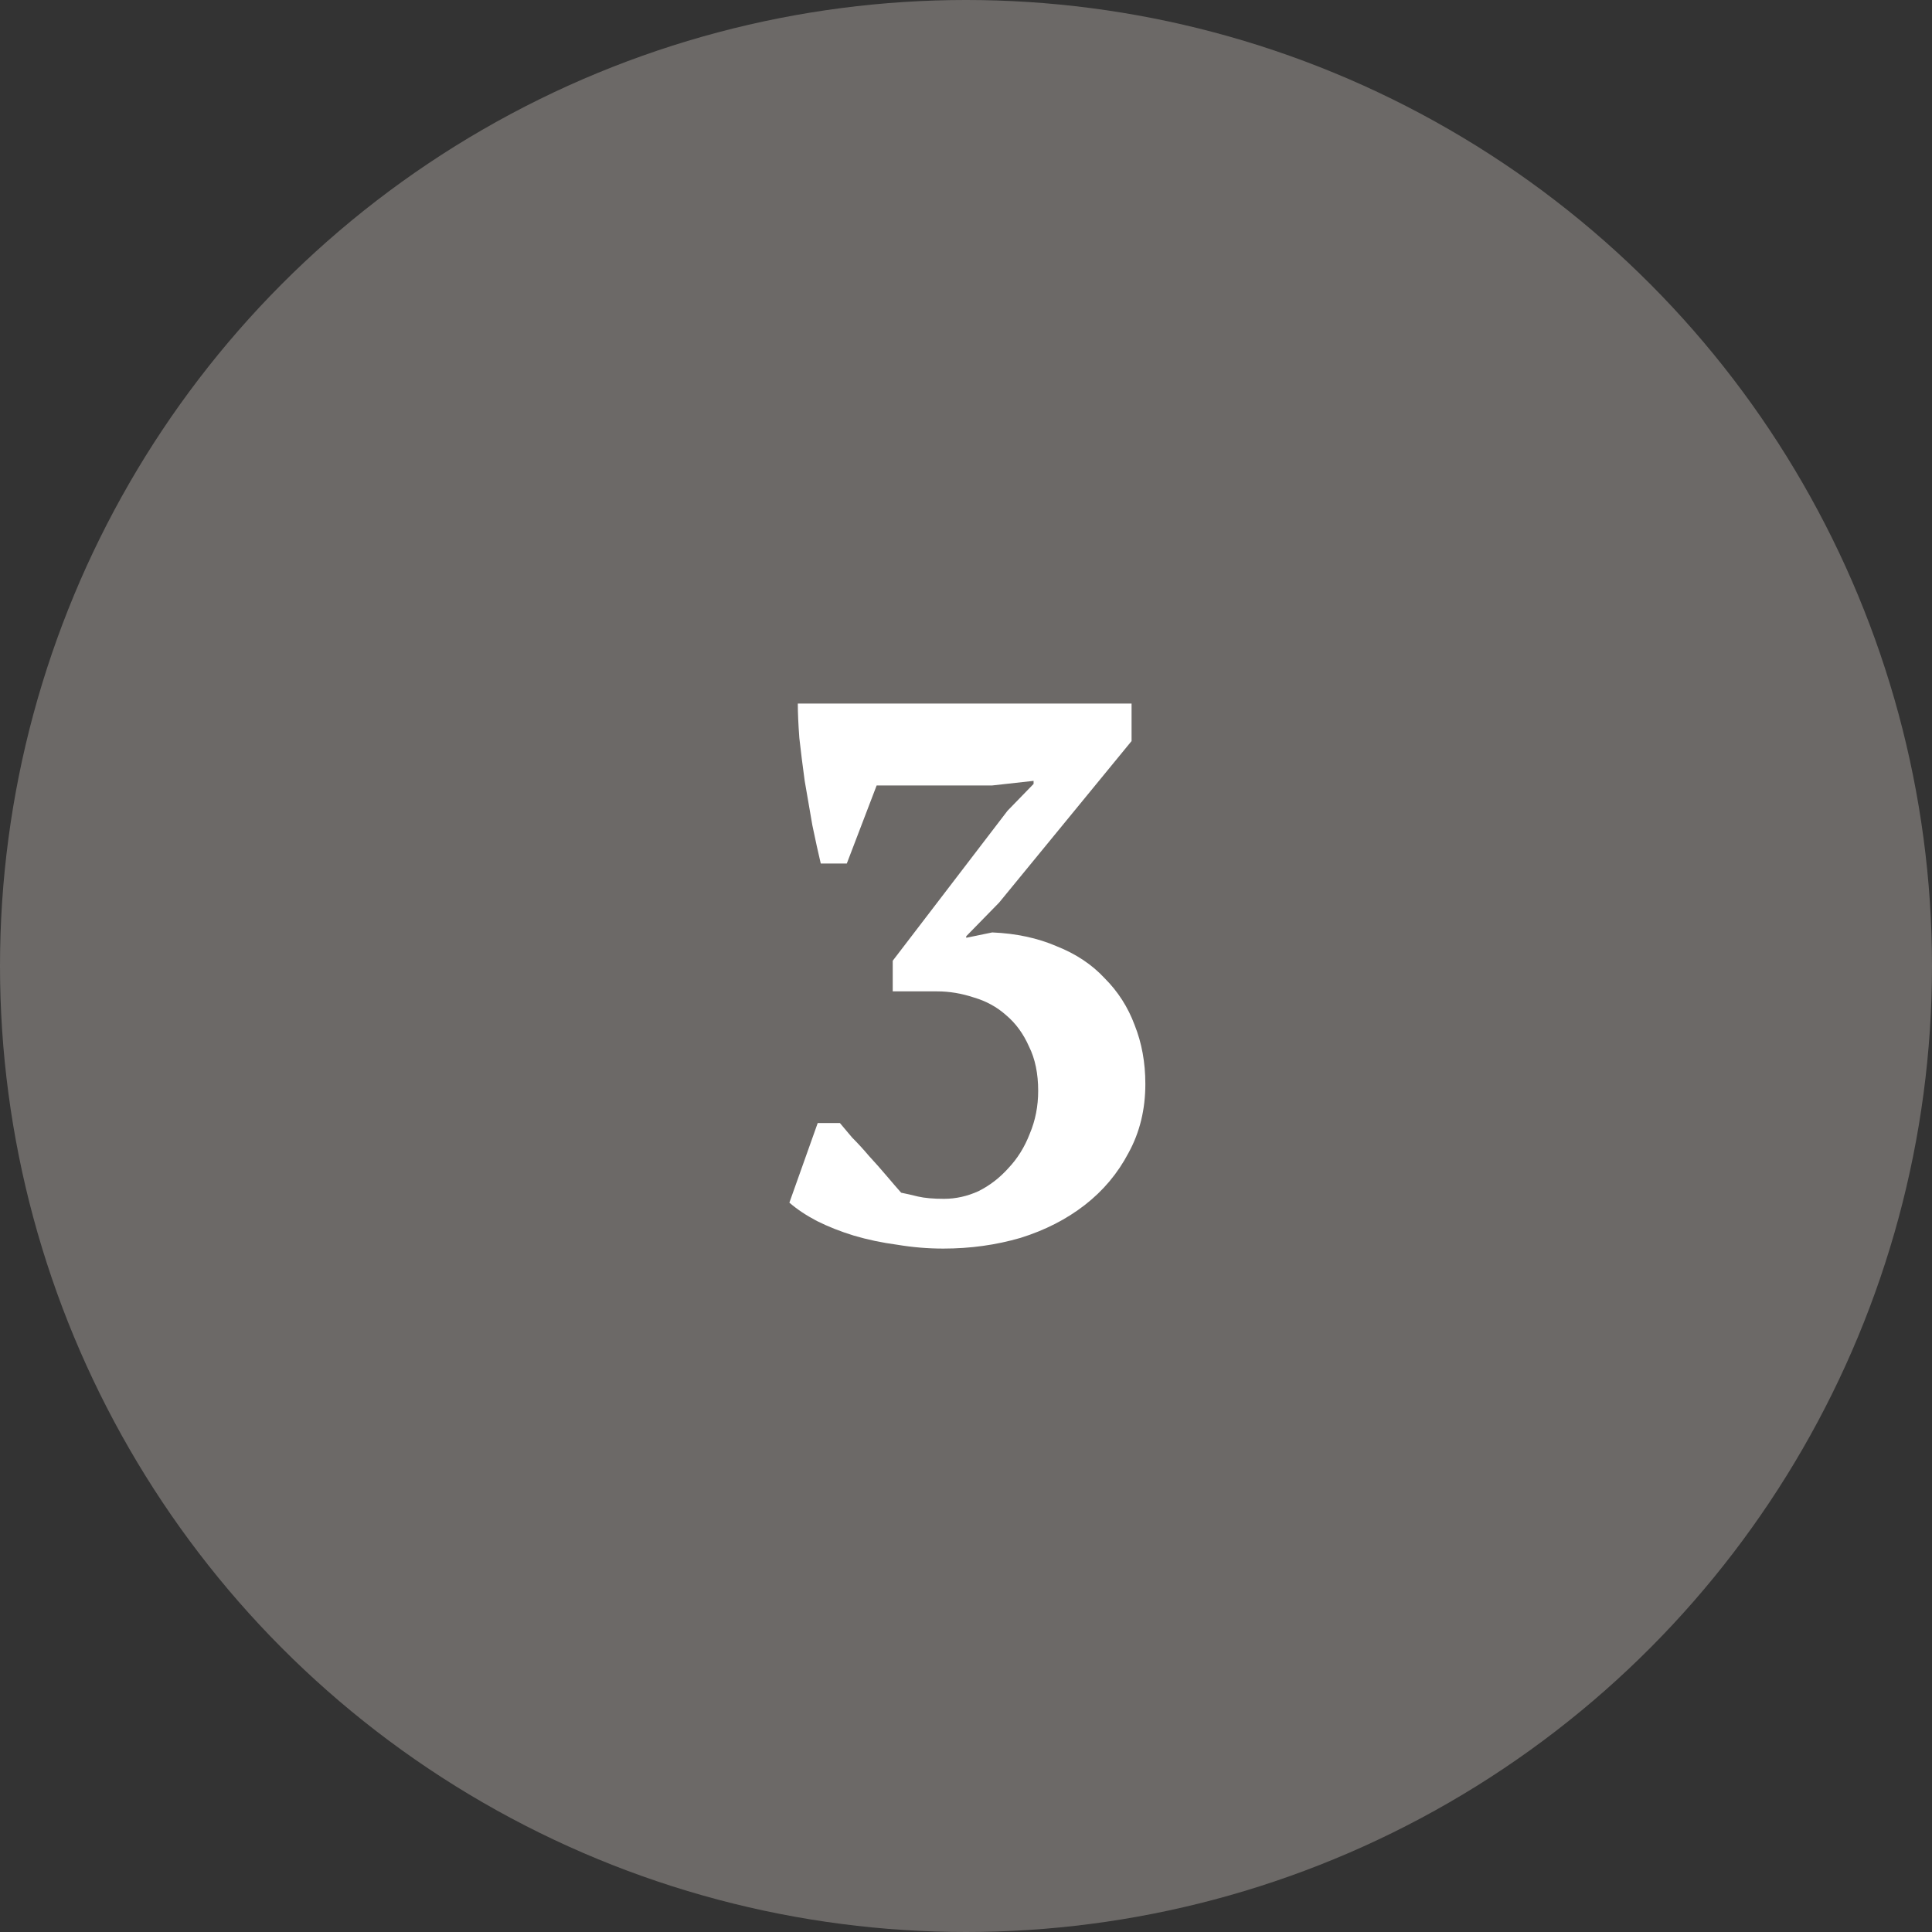
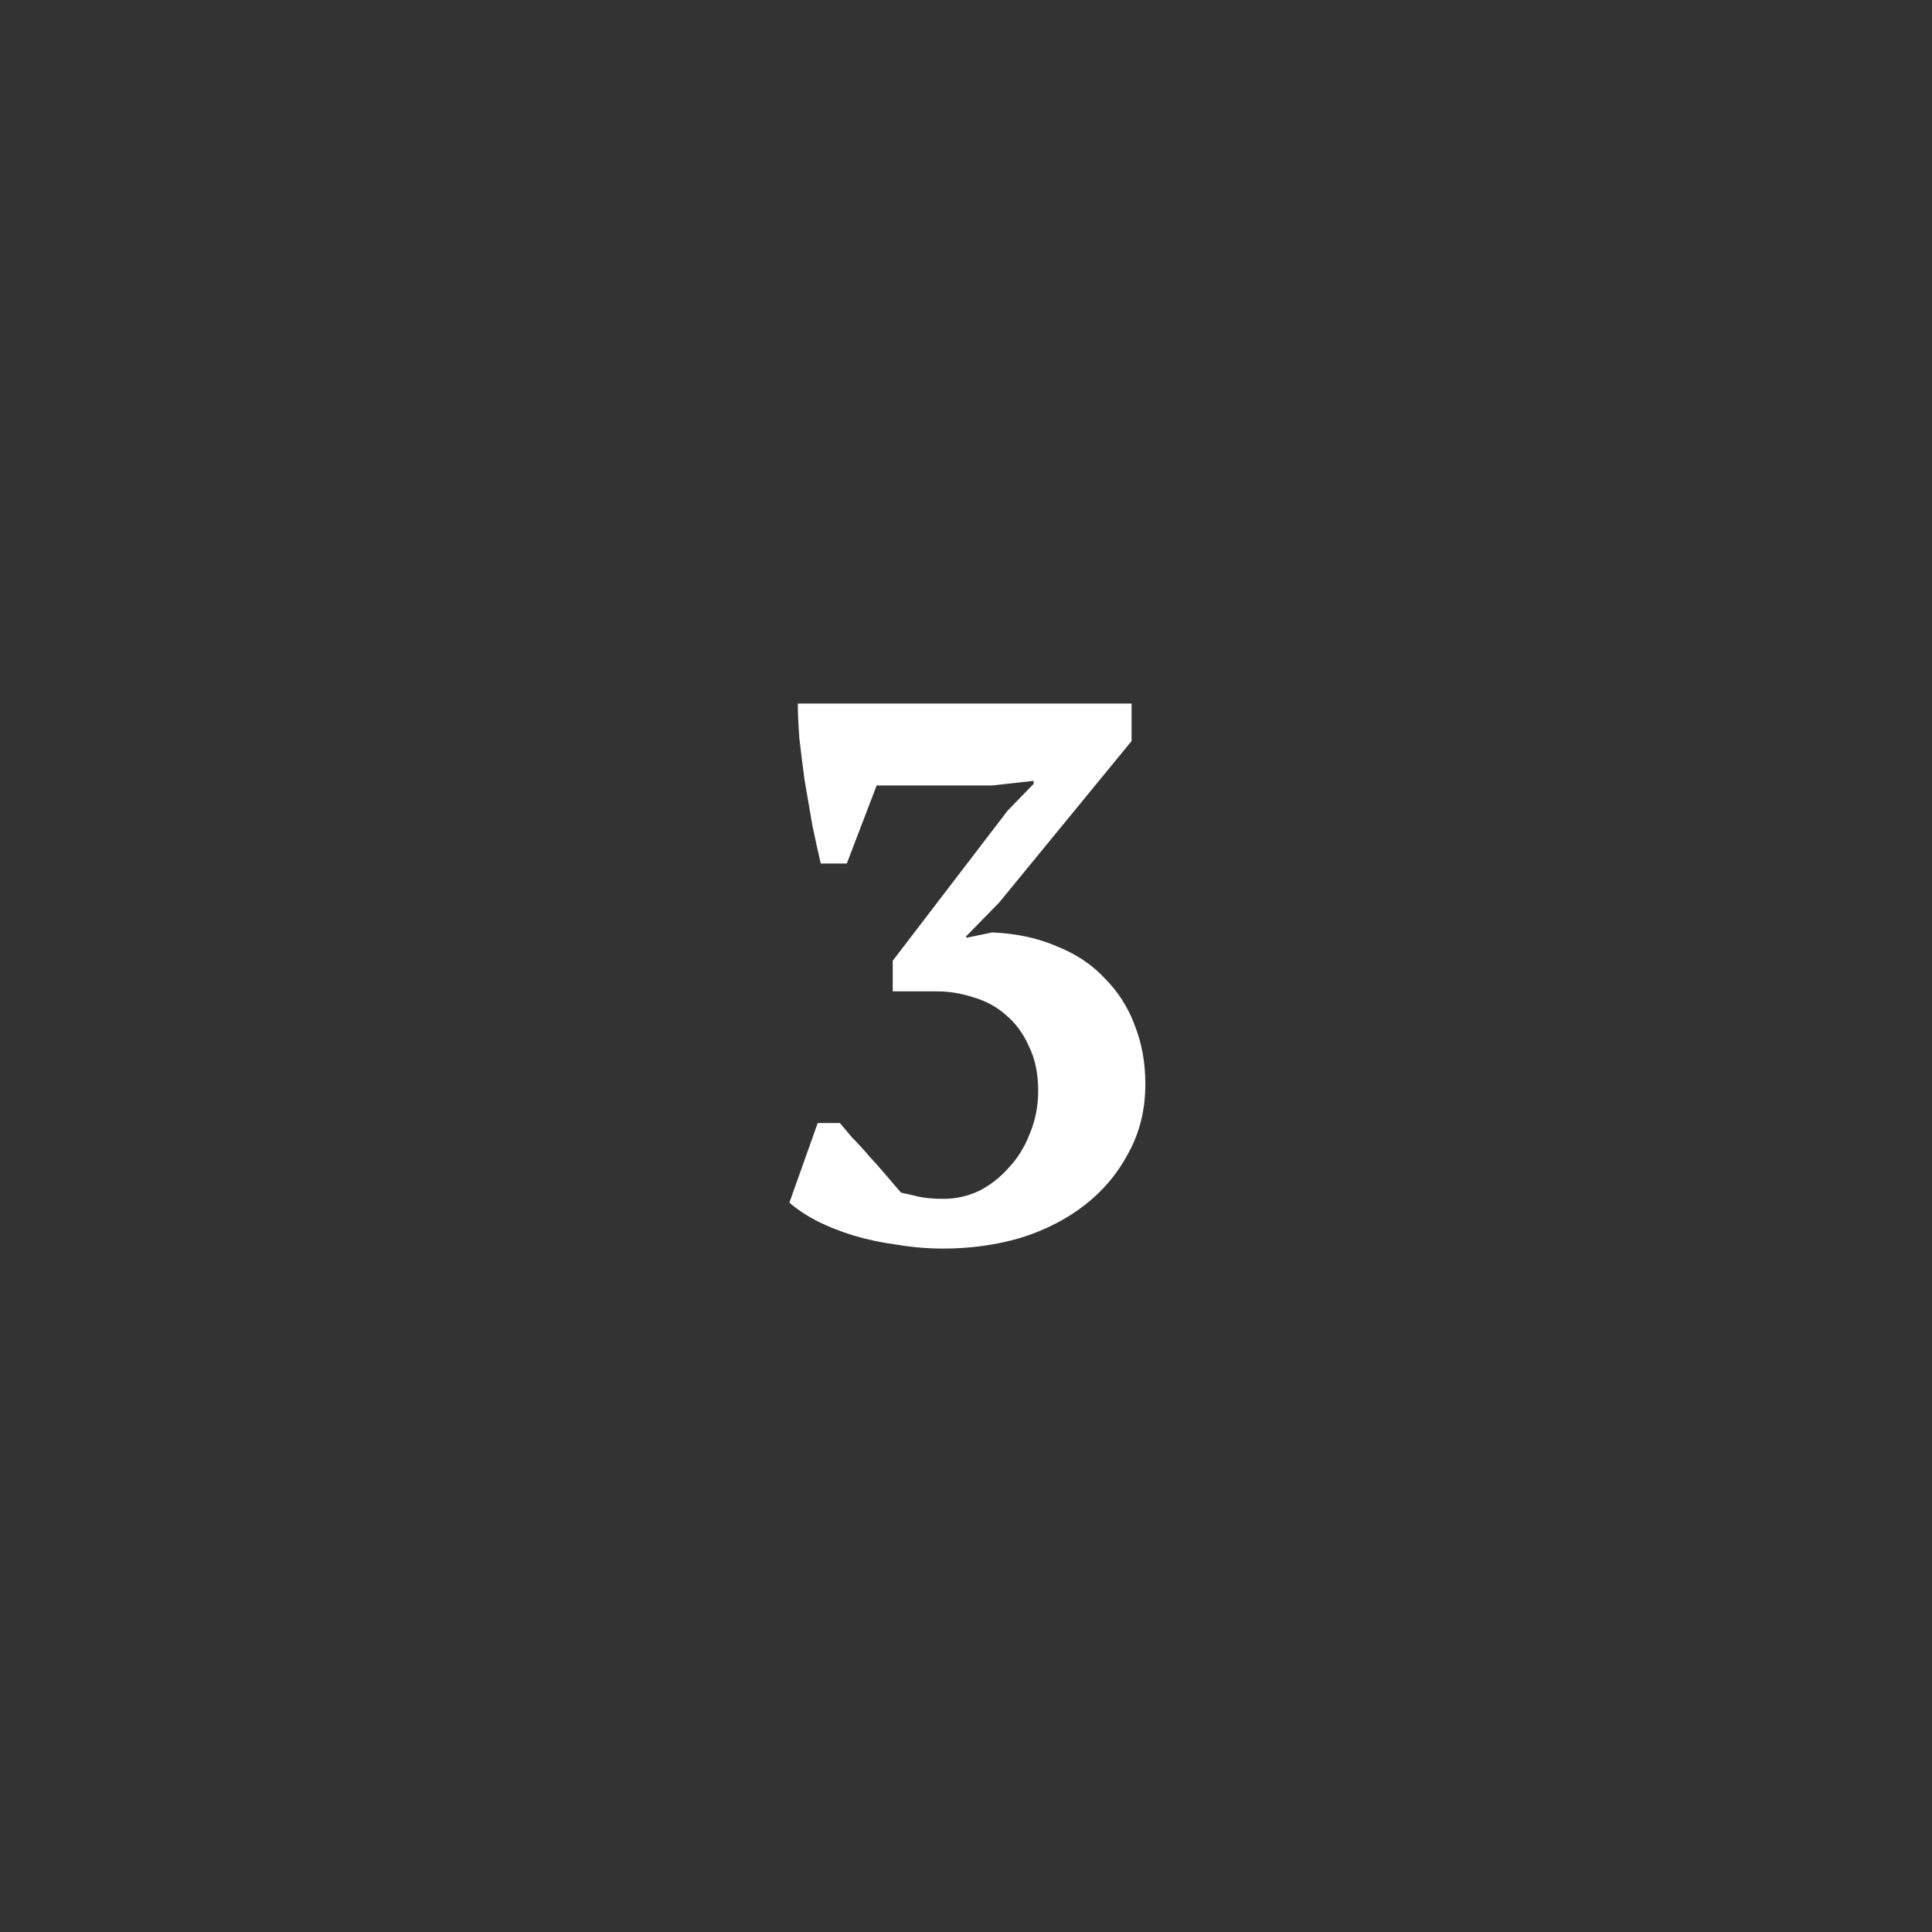
<svg xmlns="http://www.w3.org/2000/svg" width="106" height="106" viewBox="0 0 106 106" fill="none">
  <rect x="0" y="0" width="106" height="106" fill="#333333" stroke="none" />
-   <circle cx="53" cy="53" r="53" fill="#6C6967" />
  <path d="M51.794 65.774C52.438 65.774 53.068 65.634 53.684 65.354C54.3 65.046 54.846 64.626 55.322 64.094C55.826 63.562 56.218 62.932 56.498 62.204C56.806 61.476 56.96 60.692 56.96 59.852C56.96 58.9 56.792 58.088 56.456 57.416C56.148 56.716 55.728 56.142 55.196 55.694C54.692 55.246 54.104 54.924 53.432 54.728C52.76 54.504 52.088 54.392 51.416 54.392H48.98V52.712L55.28 44.48L56.708 43.01V42.842L54.44 43.094H48.098L46.46 47.378H45.032C44.892 46.79 44.738 46.09 44.57 45.278C44.43 44.466 44.29 43.654 44.15 42.842C44.038 42.03 43.94 41.246 43.856 40.49C43.8 39.734 43.772 39.104 43.772 38.6H62.084V40.658L54.818 49.52L53.012 51.368V51.452L54.44 51.158C55.756 51.214 56.932 51.466 57.968 51.914C59.032 52.334 59.914 52.922 60.614 53.678C61.342 54.406 61.888 55.26 62.252 56.24C62.644 57.22 62.84 58.298 62.84 59.474C62.84 60.874 62.532 62.134 61.916 63.254C61.328 64.374 60.53 65.326 59.522 66.11C58.514 66.894 57.338 67.496 55.994 67.916C54.65 68.308 53.236 68.504 51.752 68.504C50.912 68.504 50.072 68.434 49.232 68.294C48.392 68.182 47.594 68.014 46.838 67.79C46.11 67.566 45.438 67.3 44.822 66.992C44.234 66.684 43.73 66.348 43.31 65.984L44.864 61.616H46.082C46.25 61.812 46.474 62.078 46.754 62.414C47.062 62.722 47.37 63.058 47.678 63.422C48.014 63.786 48.336 64.15 48.644 64.514C48.952 64.878 49.218 65.186 49.442 65.438C49.722 65.494 50.03 65.564 50.366 65.648C50.73 65.732 51.206 65.774 51.794 65.774Z" fill="white" />
</svg>